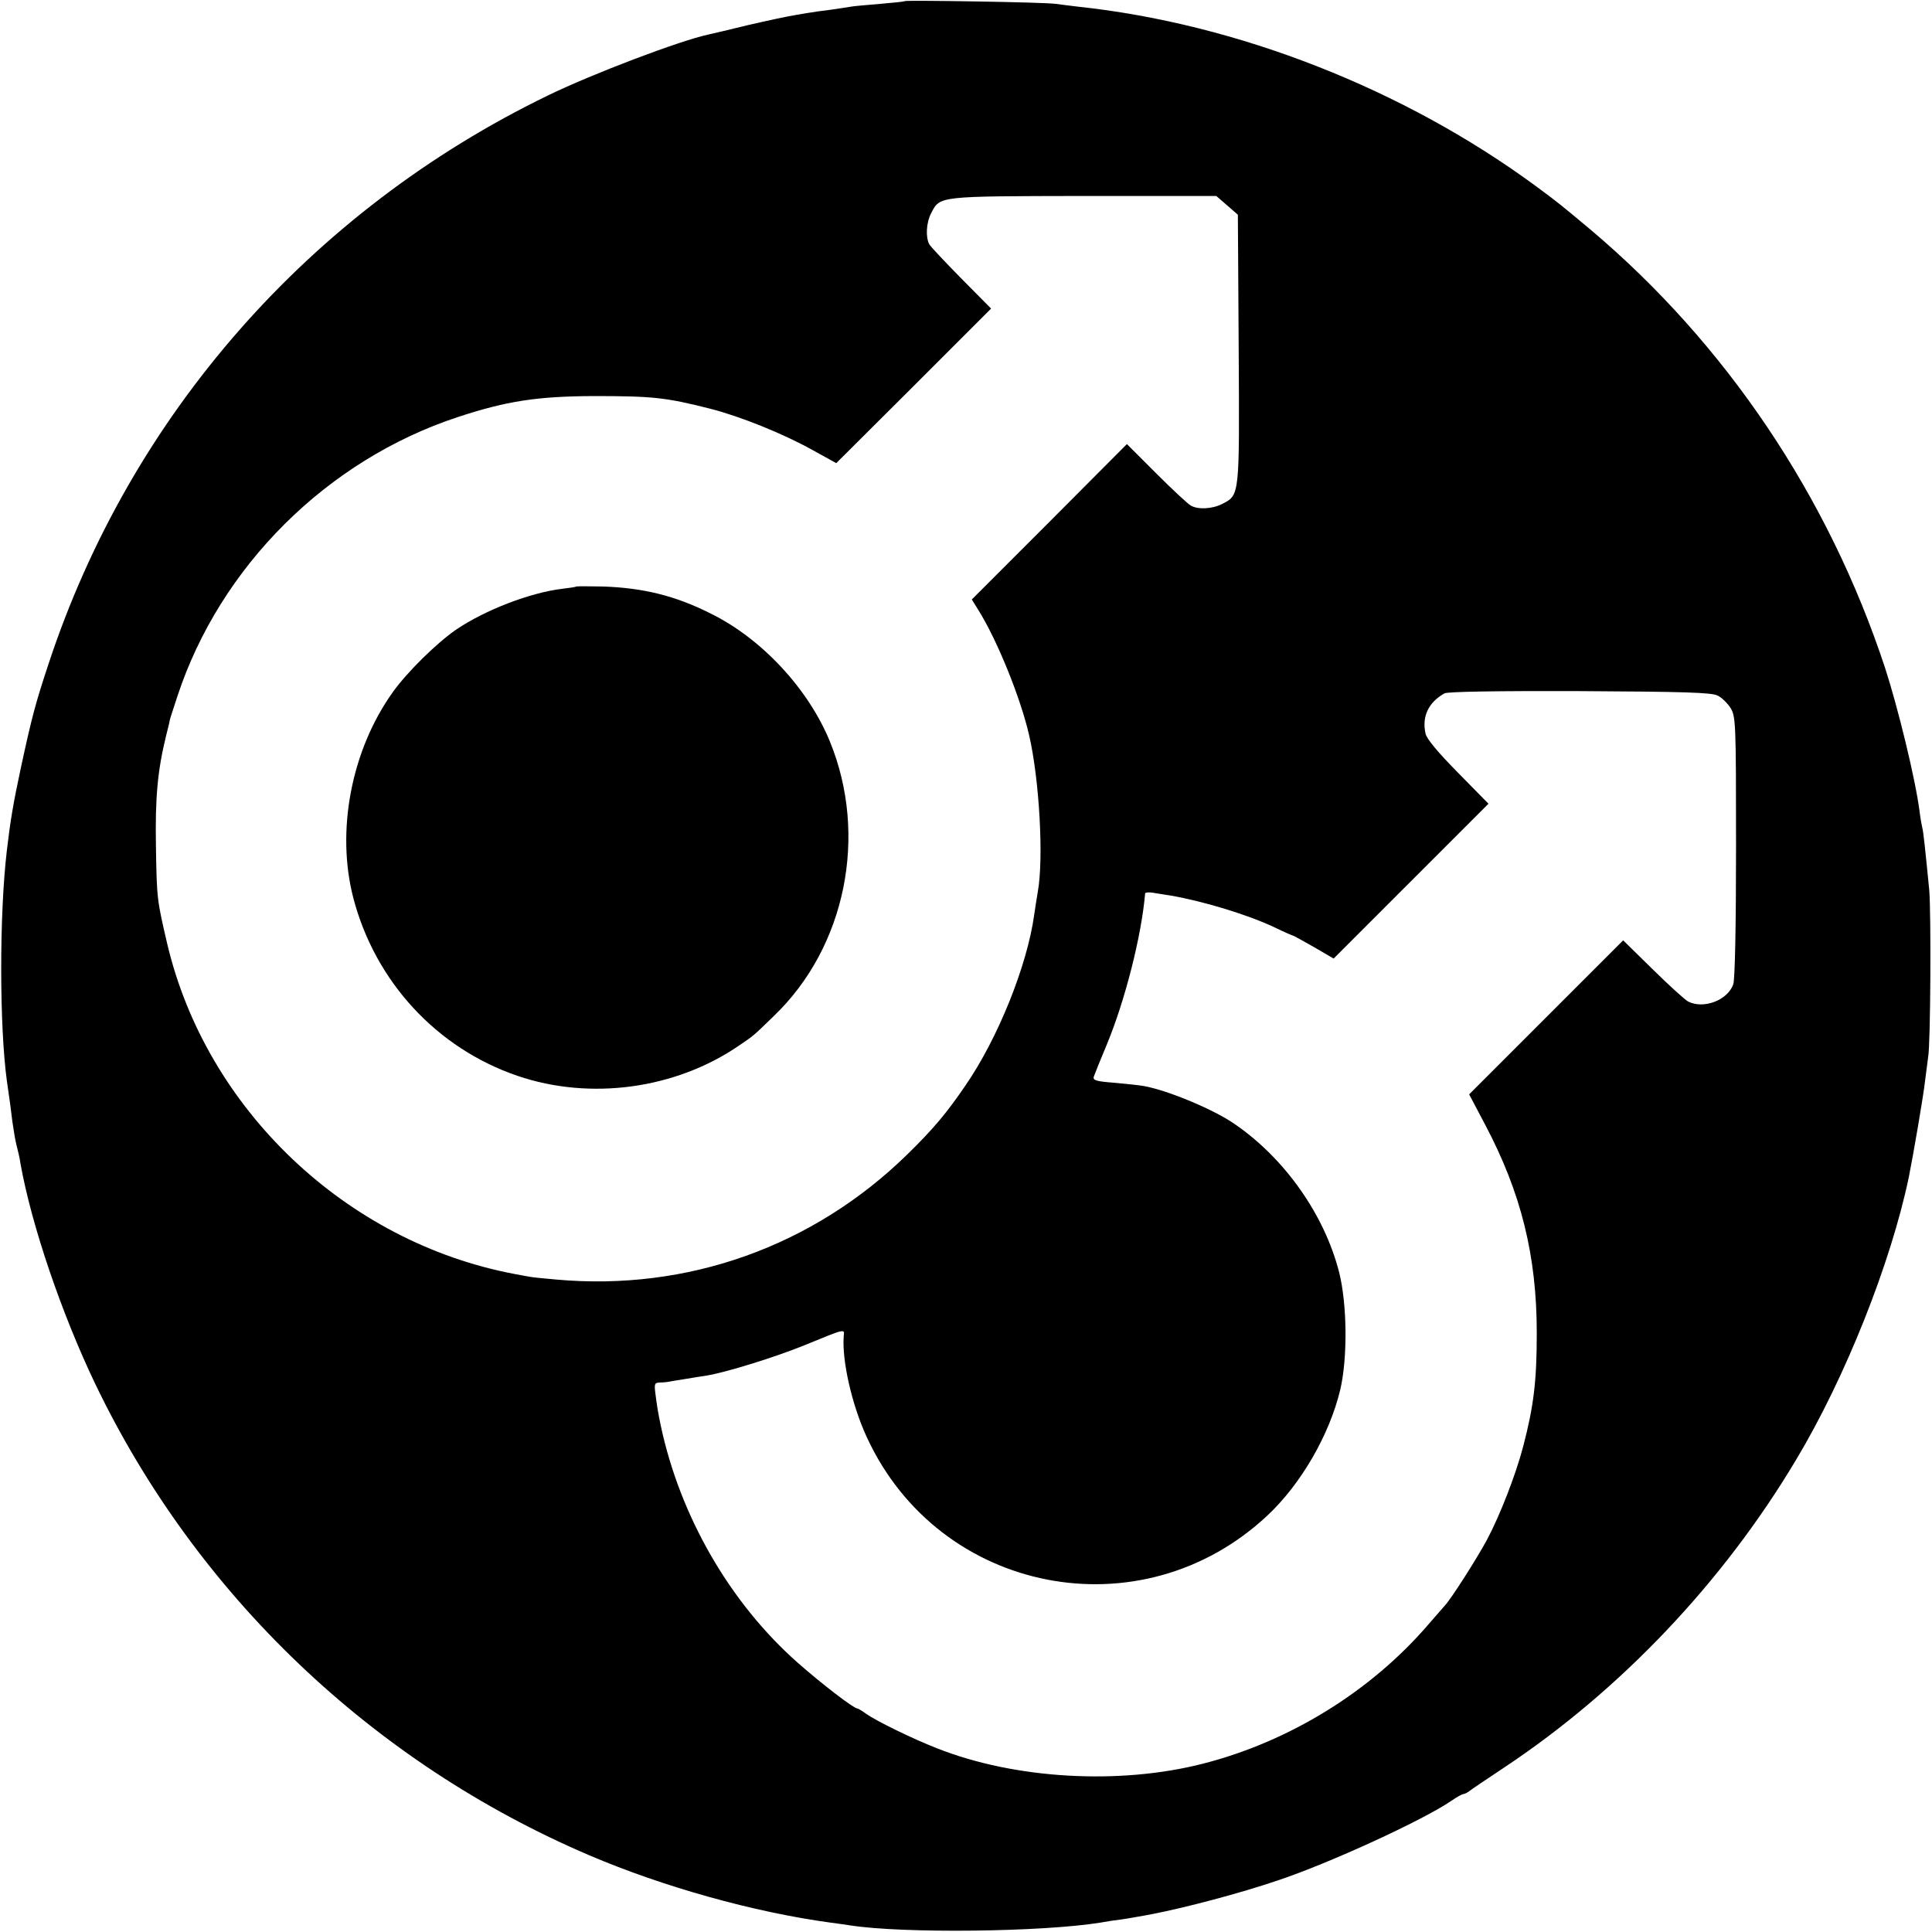
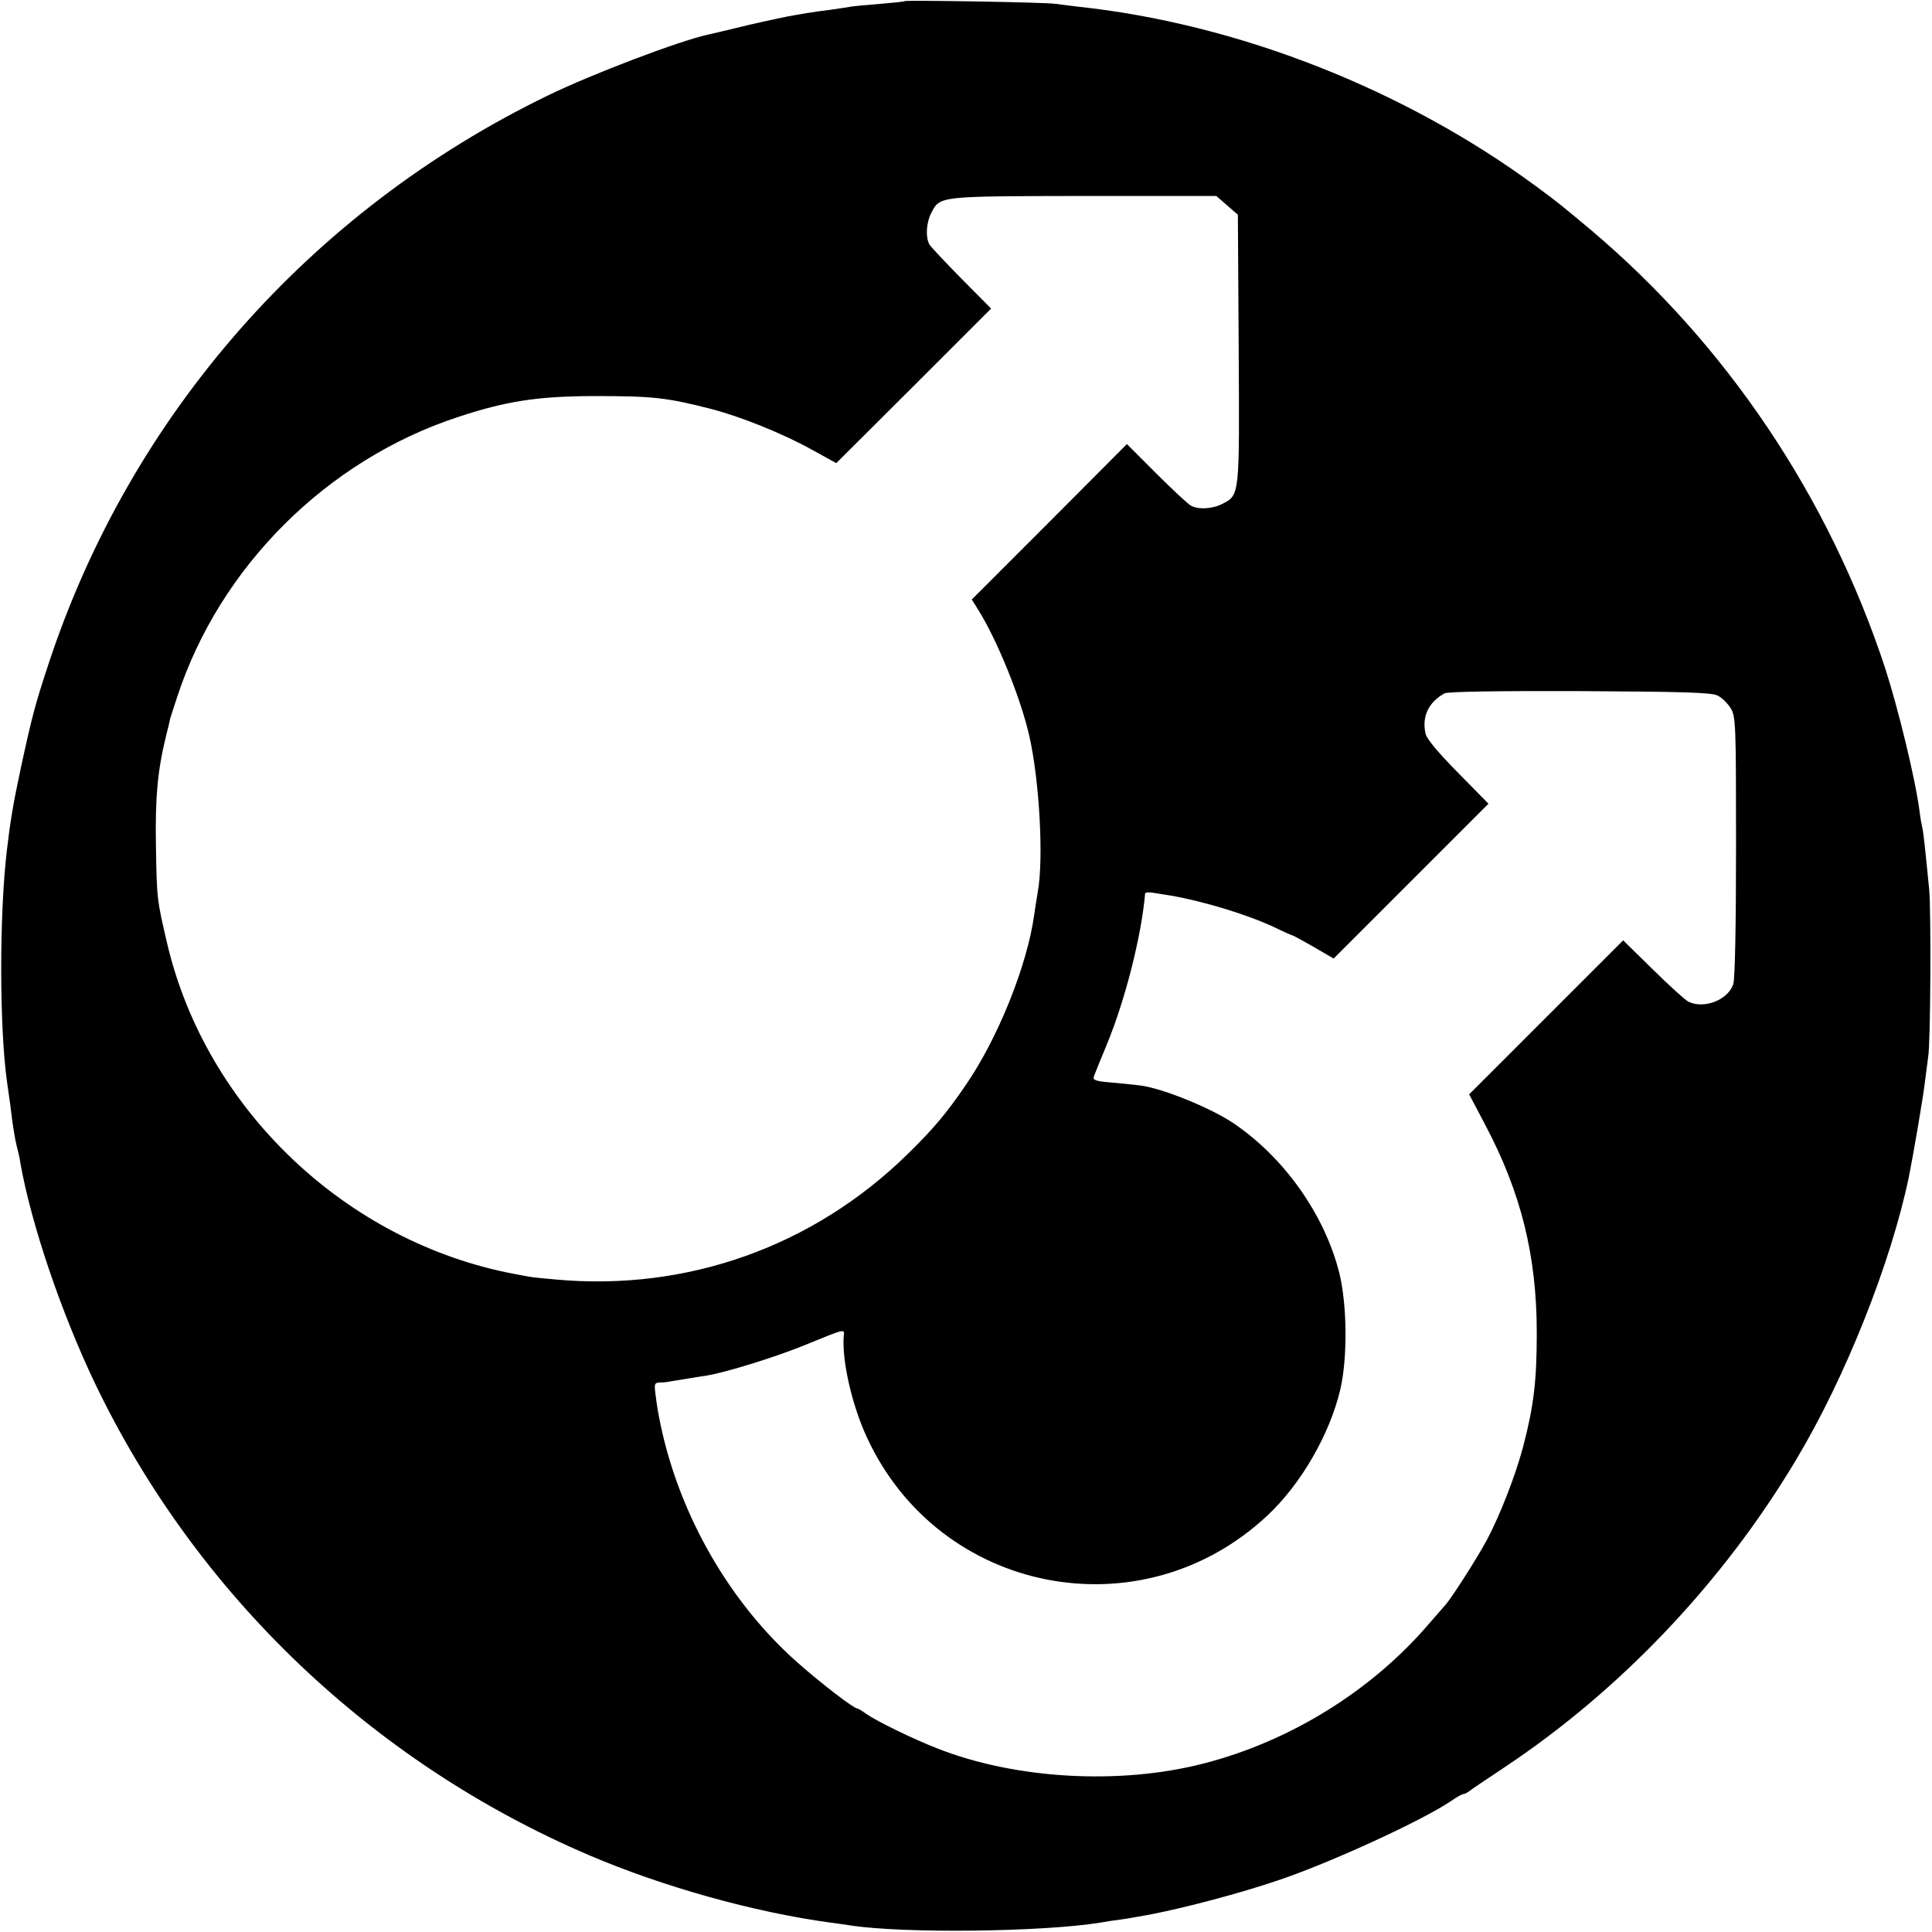
<svg xmlns="http://www.w3.org/2000/svg" version="1.0" width="700pt" height="700pt" viewBox="0 0 700 700" preserveAspectRatio="xMidYMid meet">
  <g transform="translate(0,700) scale(0.1,-0.1)" fill="#000000" stroke="none">
    <path d="M3278 6996 c-1 -2 -42 -6 -89 -10 -47 -4 -95 -8 -105 -10 -10 -2 -46 -7 -79 -12 -33 -4 -62 -8 -65 -9 -3 0 -27 -4 -55 -9 -27 -4 -106 -21 -175 -37 -69 -17 -133 -32 -143 -34 -103 -22 -422 -143 -582 -221 -862 -418 -1512 -1158 -1809 -2059 -47 -142 -60 -190 -100 -375 -28 -130 -39 -197 -51 -300 -28 -236 -27 -640 0 -837 10 -67 14 -99 20 -148 4 -27 10 -66 15 -85 5 -19 12 -48 14 -65 40 -224 149 -544 271 -799 367 -764 1004 -1372 1790 -1708 267 -114 595 -206 874 -244 25 -3 57 -8 71 -10 193 -30 696 -24 907 10 21 4 54 9 73 11 19 3 46 7 60 10 14 2 39 7 55 10 119 23 317 75 455 122 186 62 524 217 628 288 20 14 40 25 45 25 4 0 13 5 20 10 7 6 64 44 127 86 420 279 792 670 1057 1114 179 298 344 714 409 1025 16 79 54 301 59 350 4 33 9 71 11 85 9 46 11 524 4 605 -15 153 -21 210 -25 225 -2 8 -7 35 -10 60 -15 117 -78 375 -125 520 -205 622 -576 1173 -1066 1587 -108 90 -113 95 -197 157 -479 353 -1082 590 -1662 652 -27 3 -63 8 -80 10 -34 6 -541 14 -547 10z m1168 -740 l39 -34 3 -486 c3 -537 4 -529 -60 -562 -35 -18 -87 -21 -113 -6 -10 5 -66 57 -125 116 l-107 107 -281 -282 -281 -281 23 -37 c69 -110 154 -320 185 -456 37 -161 53 -447 31 -567 -4 -24 -10 -61 -13 -83 -25 -182 -131 -447 -249 -618 -69 -101 -116 -157 -210 -249 -341 -334 -797 -497 -1273 -454 -44 4 -87 8 -95 10 -8 1 -33 6 -55 10 -610 115 -1117 596 -1259 1196 -37 159 -38 162 -41 355 -3 176 6 274 37 400 7 28 13 52 13 55 0 3 13 42 28 88 155 470 542 855 1016 1011 176 58 287 75 491 76 216 0 262 -5 424 -46 109 -28 263 -90 369 -149 l87 -48 281 280 280 280 -107 108 c-59 60 -112 116 -117 125 -14 26 -11 79 7 113 32 62 23 61 552 62 l481 0 39 -34z m1777 -1776 c15 -7 36 -28 47 -45 19 -31 20 -52 20 -502 0 -292 -4 -481 -10 -499 -20 -58 -107 -91 -163 -63 -12 6 -70 59 -129 117 l-107 105 -279 -279 -279 -279 58 -110 c130 -246 187 -474 187 -755 0 -174 -11 -264 -49 -410 -27 -103 -84 -250 -132 -340 -38 -70 -128 -211 -151 -236 -6 -7 -33 -38 -61 -70 -208 -242 -503 -424 -816 -504 -304 -78 -683 -56 -965 56 -85 33 -218 98 -255 124 -15 11 -30 20 -33 20 -13 0 -130 90 -215 165 -246 217 -427 531 -497 860 -10 48 -14 73 -19 113 -5 39 -4 42 17 43 13 0 30 2 38 4 8 1 33 6 55 9 22 4 56 9 75 12 73 12 249 67 355 110 151 62 145 60 142 33 -7 -89 30 -251 84 -367 262 -568 994 -711 1451 -283 121 113 225 292 264 456 27 115 25 310 -4 425 -53 208 -196 412 -378 537 -74 52 -241 122 -329 138 -16 3 -65 8 -108 12 -66 5 -78 9 -74 22 3 9 24 61 47 116 66 159 126 394 139 548 1 4 15 5 31 2 17 -3 45 -7 63 -10 119 -21 275 -68 375 -115 35 -17 65 -30 67 -30 2 0 36 -19 75 -41 l72 -42 281 281 280 280 -111 113 c-72 73 -113 122 -117 141 -14 62 11 114 69 146 13 6 185 9 490 8 377 -2 477 -5 499 -16z" />
-     <path d="M2088 4875 c-2 -2 -24 -5 -49 -8 -118 -14 -281 -77 -386 -148 -70 -48 -178 -154 -230 -227 -150 -210 -206 -502 -143 -745 79 -303 302 -545 595 -645 264 -90 573 -48 803 110 53 36 50 33 127 108 259 249 341 653 202 993 -78 191 -247 373 -432 464 -129 65 -245 93 -391 98 -51 1 -95 1 -96 0z" />
  </g>
</svg>